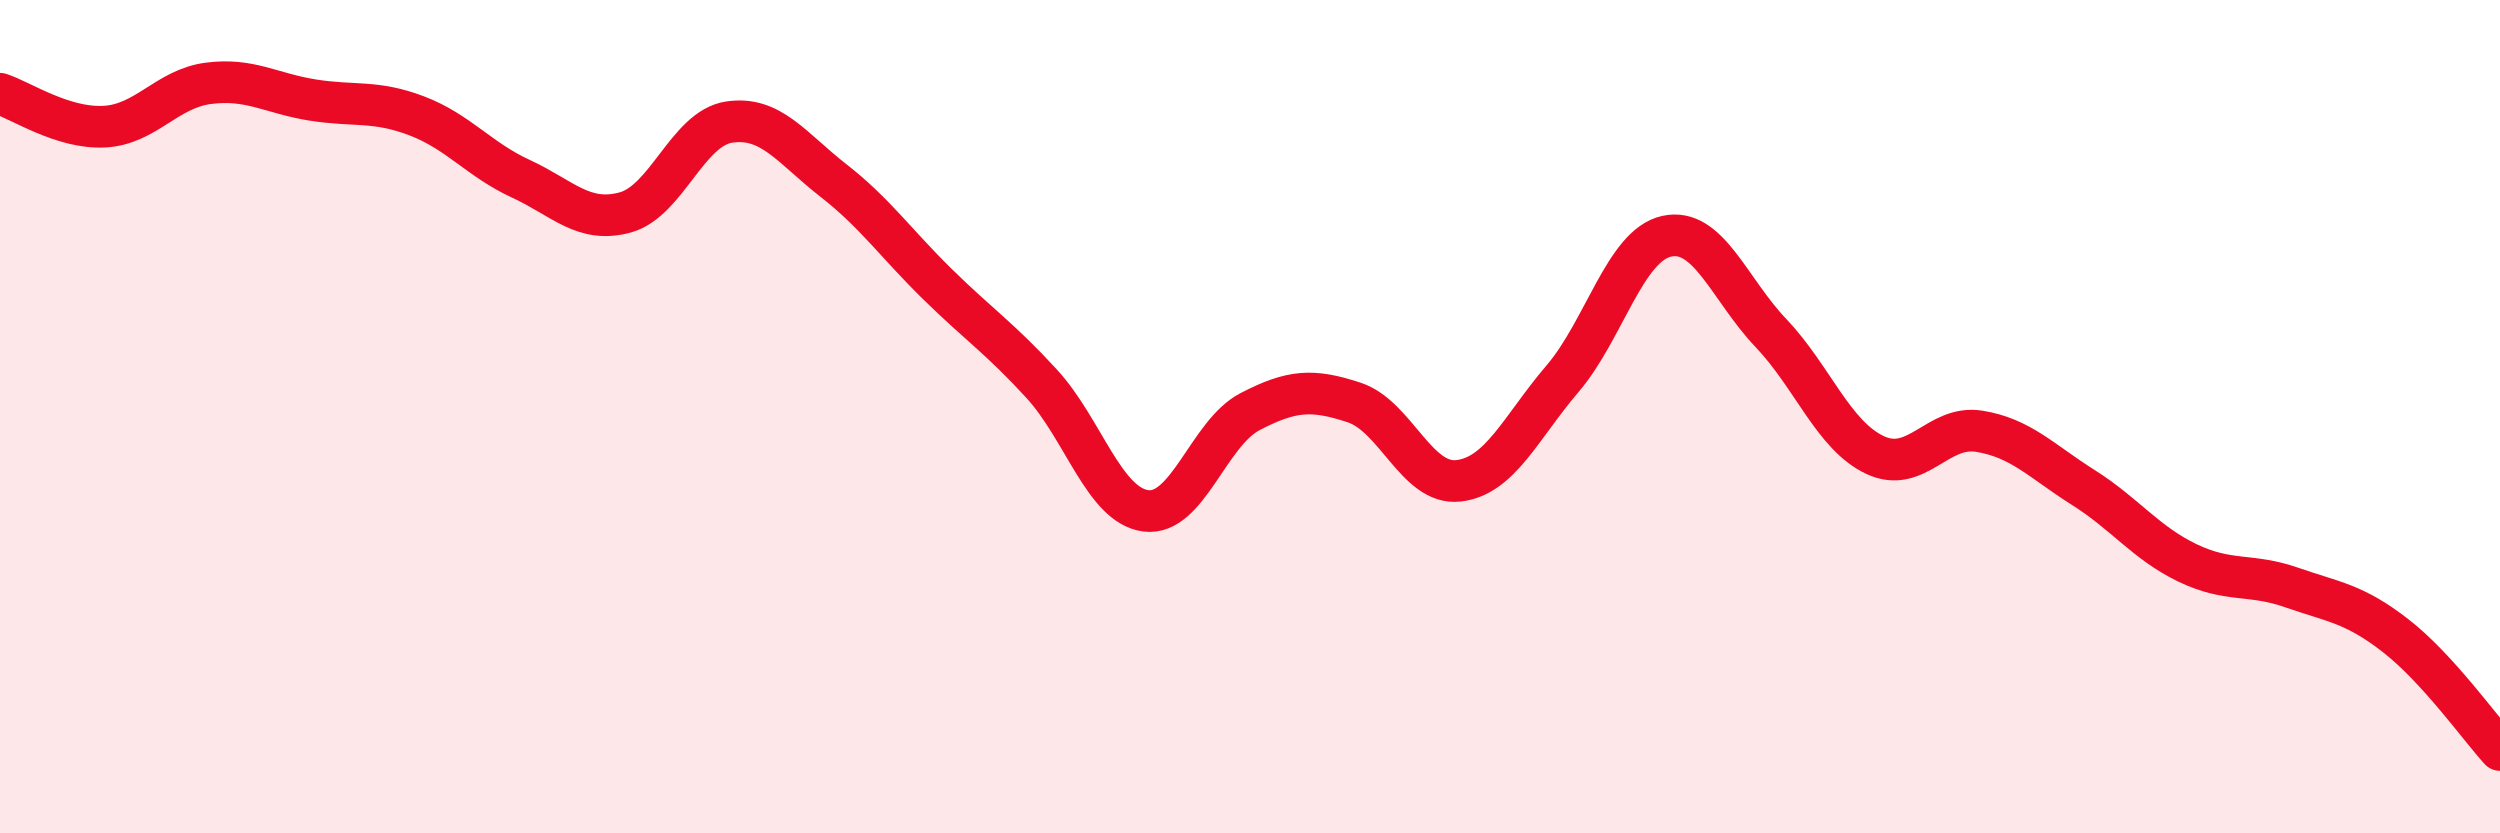
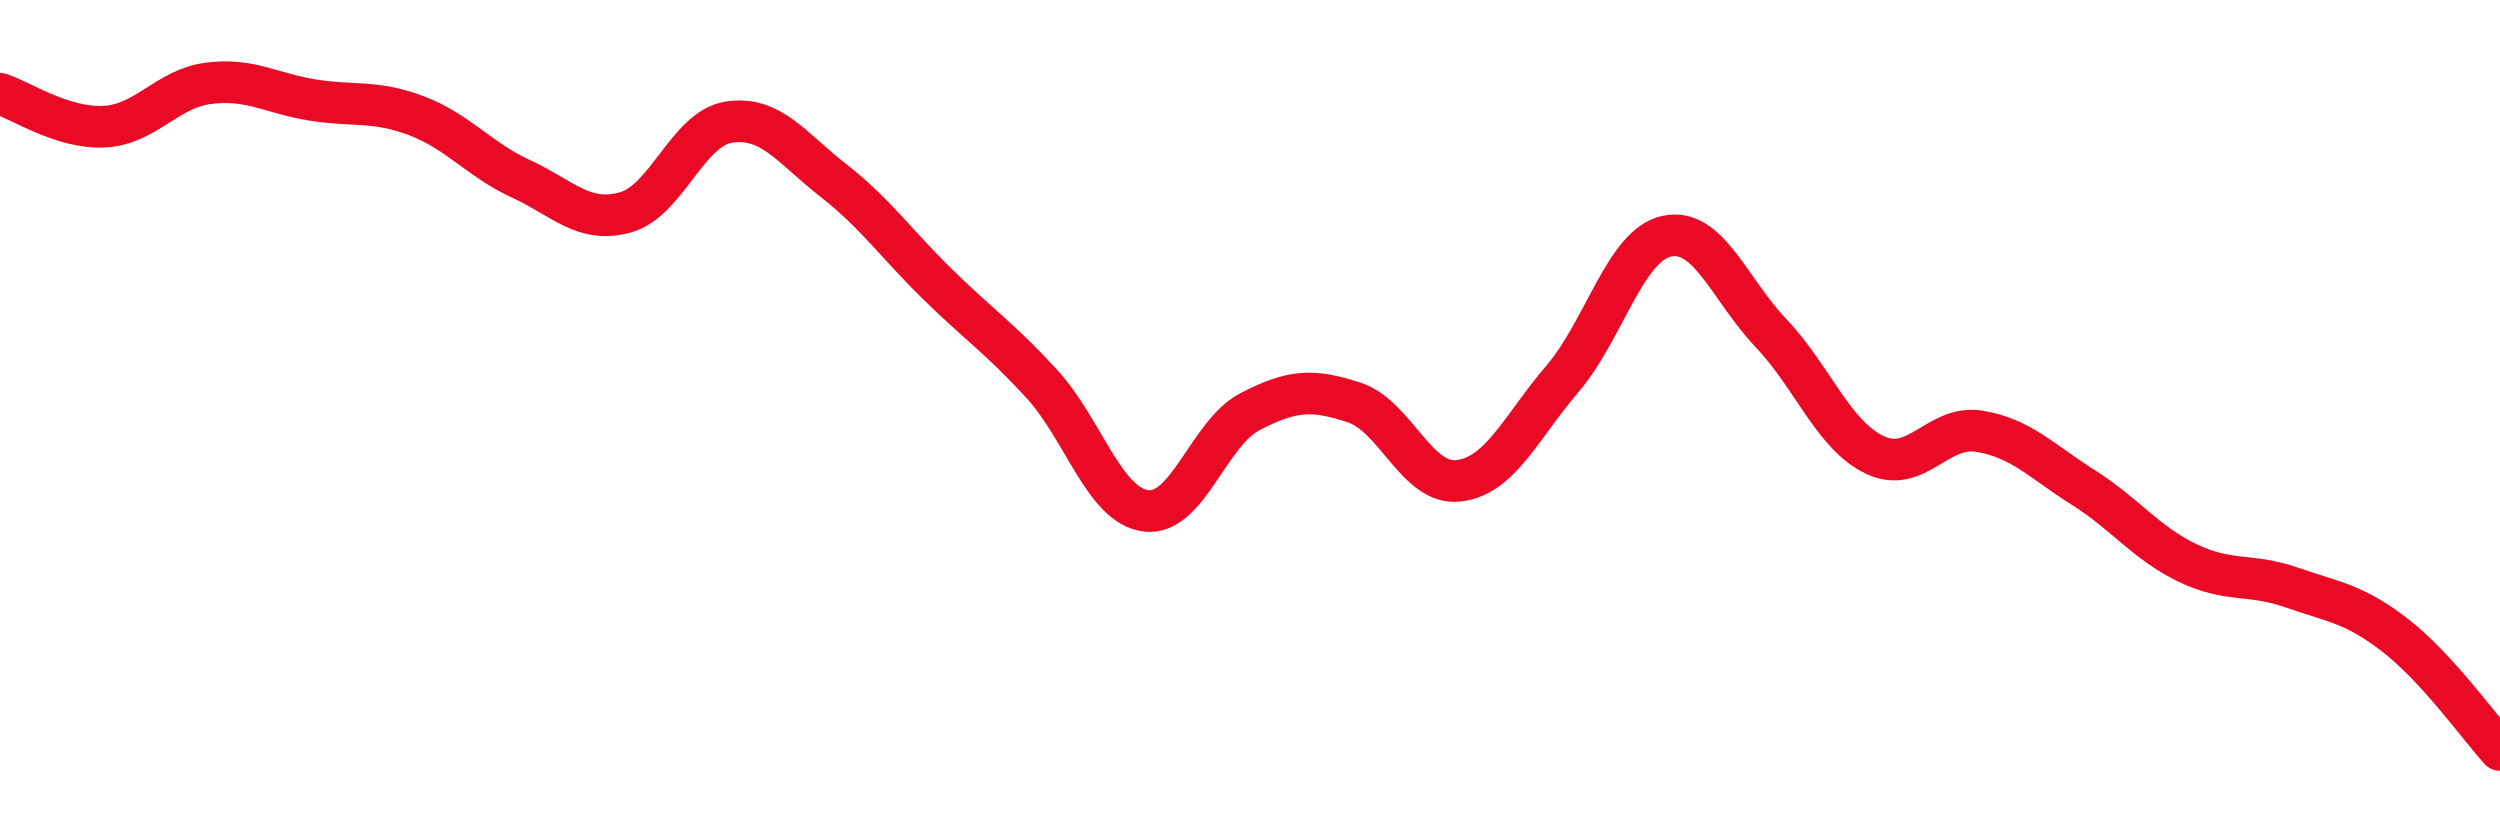
<svg xmlns="http://www.w3.org/2000/svg" width="60" height="20" viewBox="0 0 60 20">
-   <path d="M 0,2.25 C 0.5,2.41 1.5,3.09 2.5,3.04 C 3.5,2.99 4,2.13 5,2 C 6,1.87 6.5,2.24 7.5,2.4 C 8.5,2.56 9,2.4 10,2.78 C 11,3.16 11.5,3.83 12.5,4.29 C 13.5,4.75 14,5.37 15,5.1 C 16,4.83 16.5,3.08 17.5,2.93 C 18.5,2.78 19,3.55 20,4.33 C 21,5.11 21.5,5.84 22.5,6.82 C 23.5,7.8 24,8.12 25,9.21 C 26,10.3 26.5,12.13 27.5,12.26 C 28.5,12.39 29,10.4 30,9.88 C 31,9.36 31.5,9.33 32.5,9.66 C 33.5,9.99 34,11.65 35,11.54 C 36,11.43 36.5,10.26 37.5,9.09 C 38.5,7.92 39,5.89 40,5.67 C 41,5.45 41.5,6.94 42.5,7.99 C 43.5,9.04 44,10.45 45,10.92 C 46,11.39 46.5,10.19 47.5,10.35 C 48.5,10.51 49,11.07 50,11.7 C 51,12.33 51.5,13.03 52.5,13.51 C 53.5,13.99 54,13.75 55,14.1 C 56,14.45 56.5,14.48 57.5,15.26 C 58.5,16.04 59.5,17.45 60,18L60 20L0 20Z" fill="#EB0A25" opacity="0.1" stroke-linecap="round" stroke-linejoin="round" />
  <path d="M 0,2.25 C 0.5,2.41 1.5,3.09 2.5,3.04 C 3.5,2.99 4,2.13 5,2 C 6,1.87 6.5,2.24 7.5,2.4 C 8.5,2.56 9,2.4 10,2.78 C 11,3.16 11.5,3.83 12.5,4.29 C 13.5,4.75 14,5.37 15,5.1 C 16,4.83 16.5,3.08 17.5,2.93 C 18.5,2.78 19,3.55 20,4.33 C 21,5.11 21.5,5.84 22.5,6.82 C 23.5,7.8 24,8.12 25,9.21 C 26,10.3 26.5,12.13 27.5,12.26 C 28.5,12.39 29,10.4 30,9.88 C 31,9.36 31.5,9.33 32.5,9.66 C 33.5,9.99 34,11.65 35,11.54 C 36,11.43 36.5,10.26 37.5,9.09 C 38.5,7.92 39,5.89 40,5.67 C 41,5.45 41.5,6.94 42.5,7.99 C 43.5,9.04 44,10.45 45,10.92 C 46,11.39 46.5,10.19 47.5,10.35 C 48.5,10.51 49,11.07 50,11.7 C 51,12.33 51.5,13.03 52.5,13.51 C 53.5,13.99 54,13.75 55,14.1 C 56,14.45 56.5,14.48 57.5,15.26 C 58.5,16.04 59.5,17.45 60,18" stroke="#EB0A25" stroke-width="1" fill="none" stroke-linecap="round" stroke-linejoin="round" />
</svg>